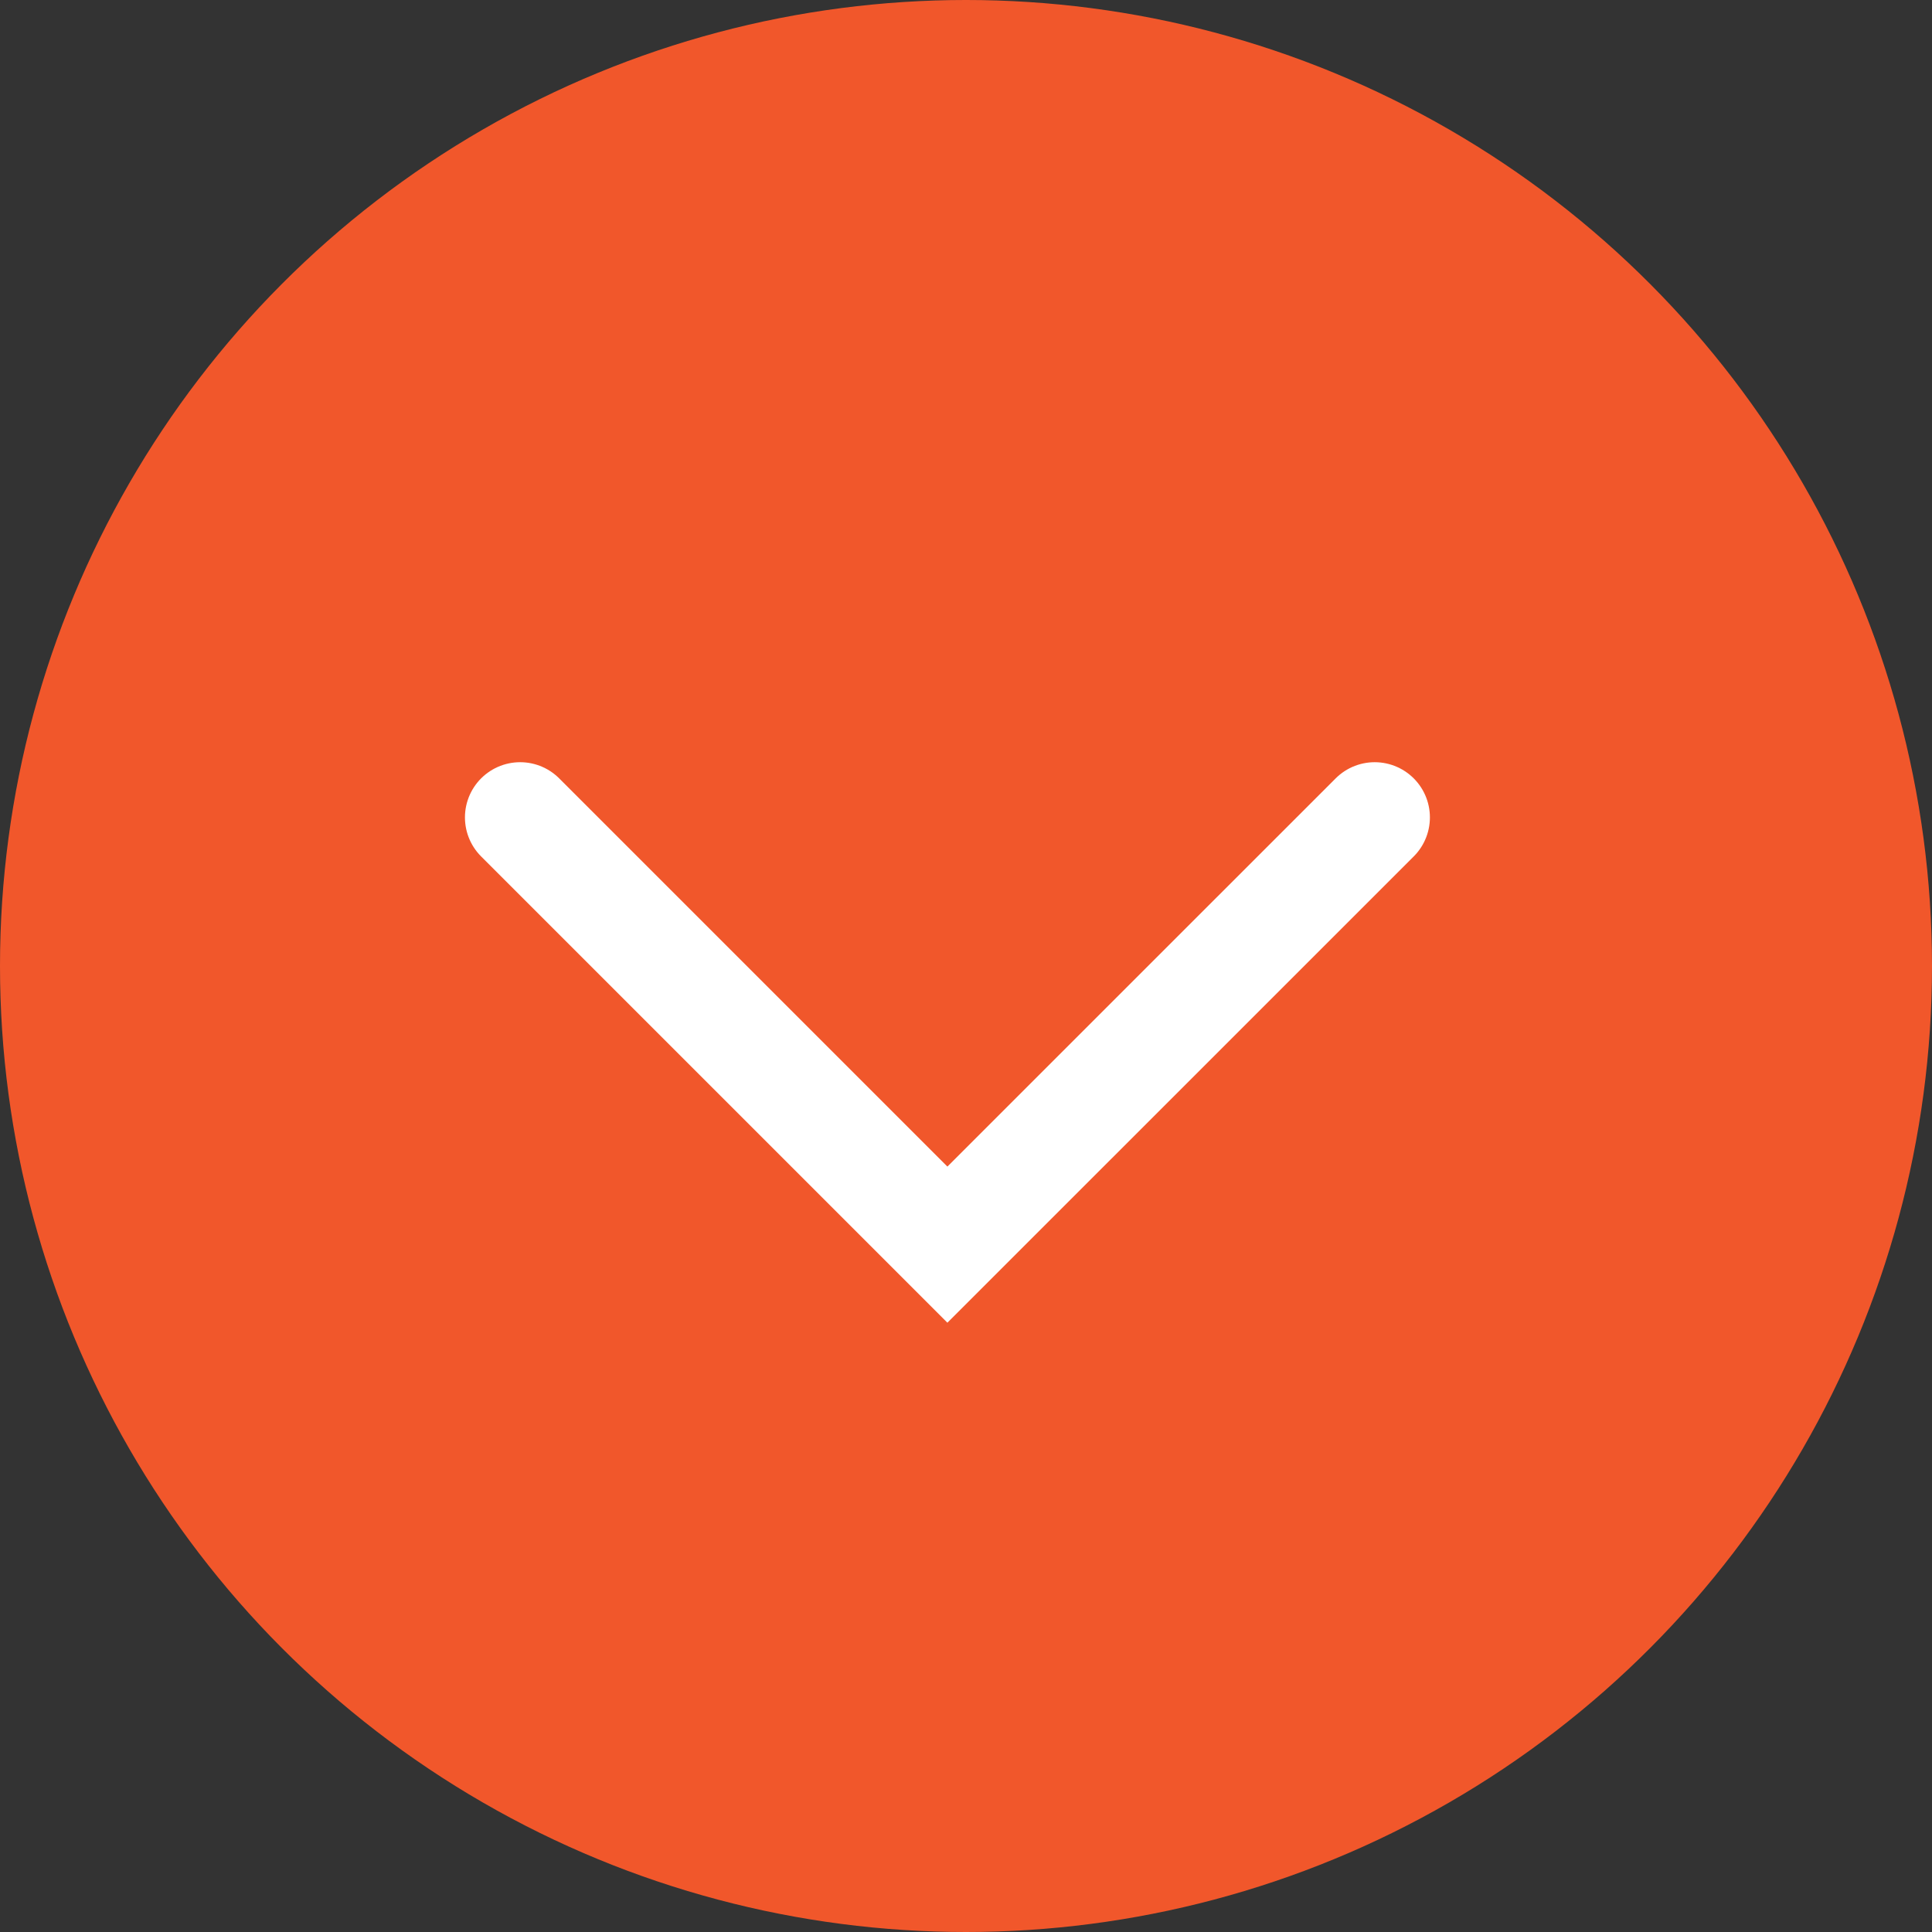
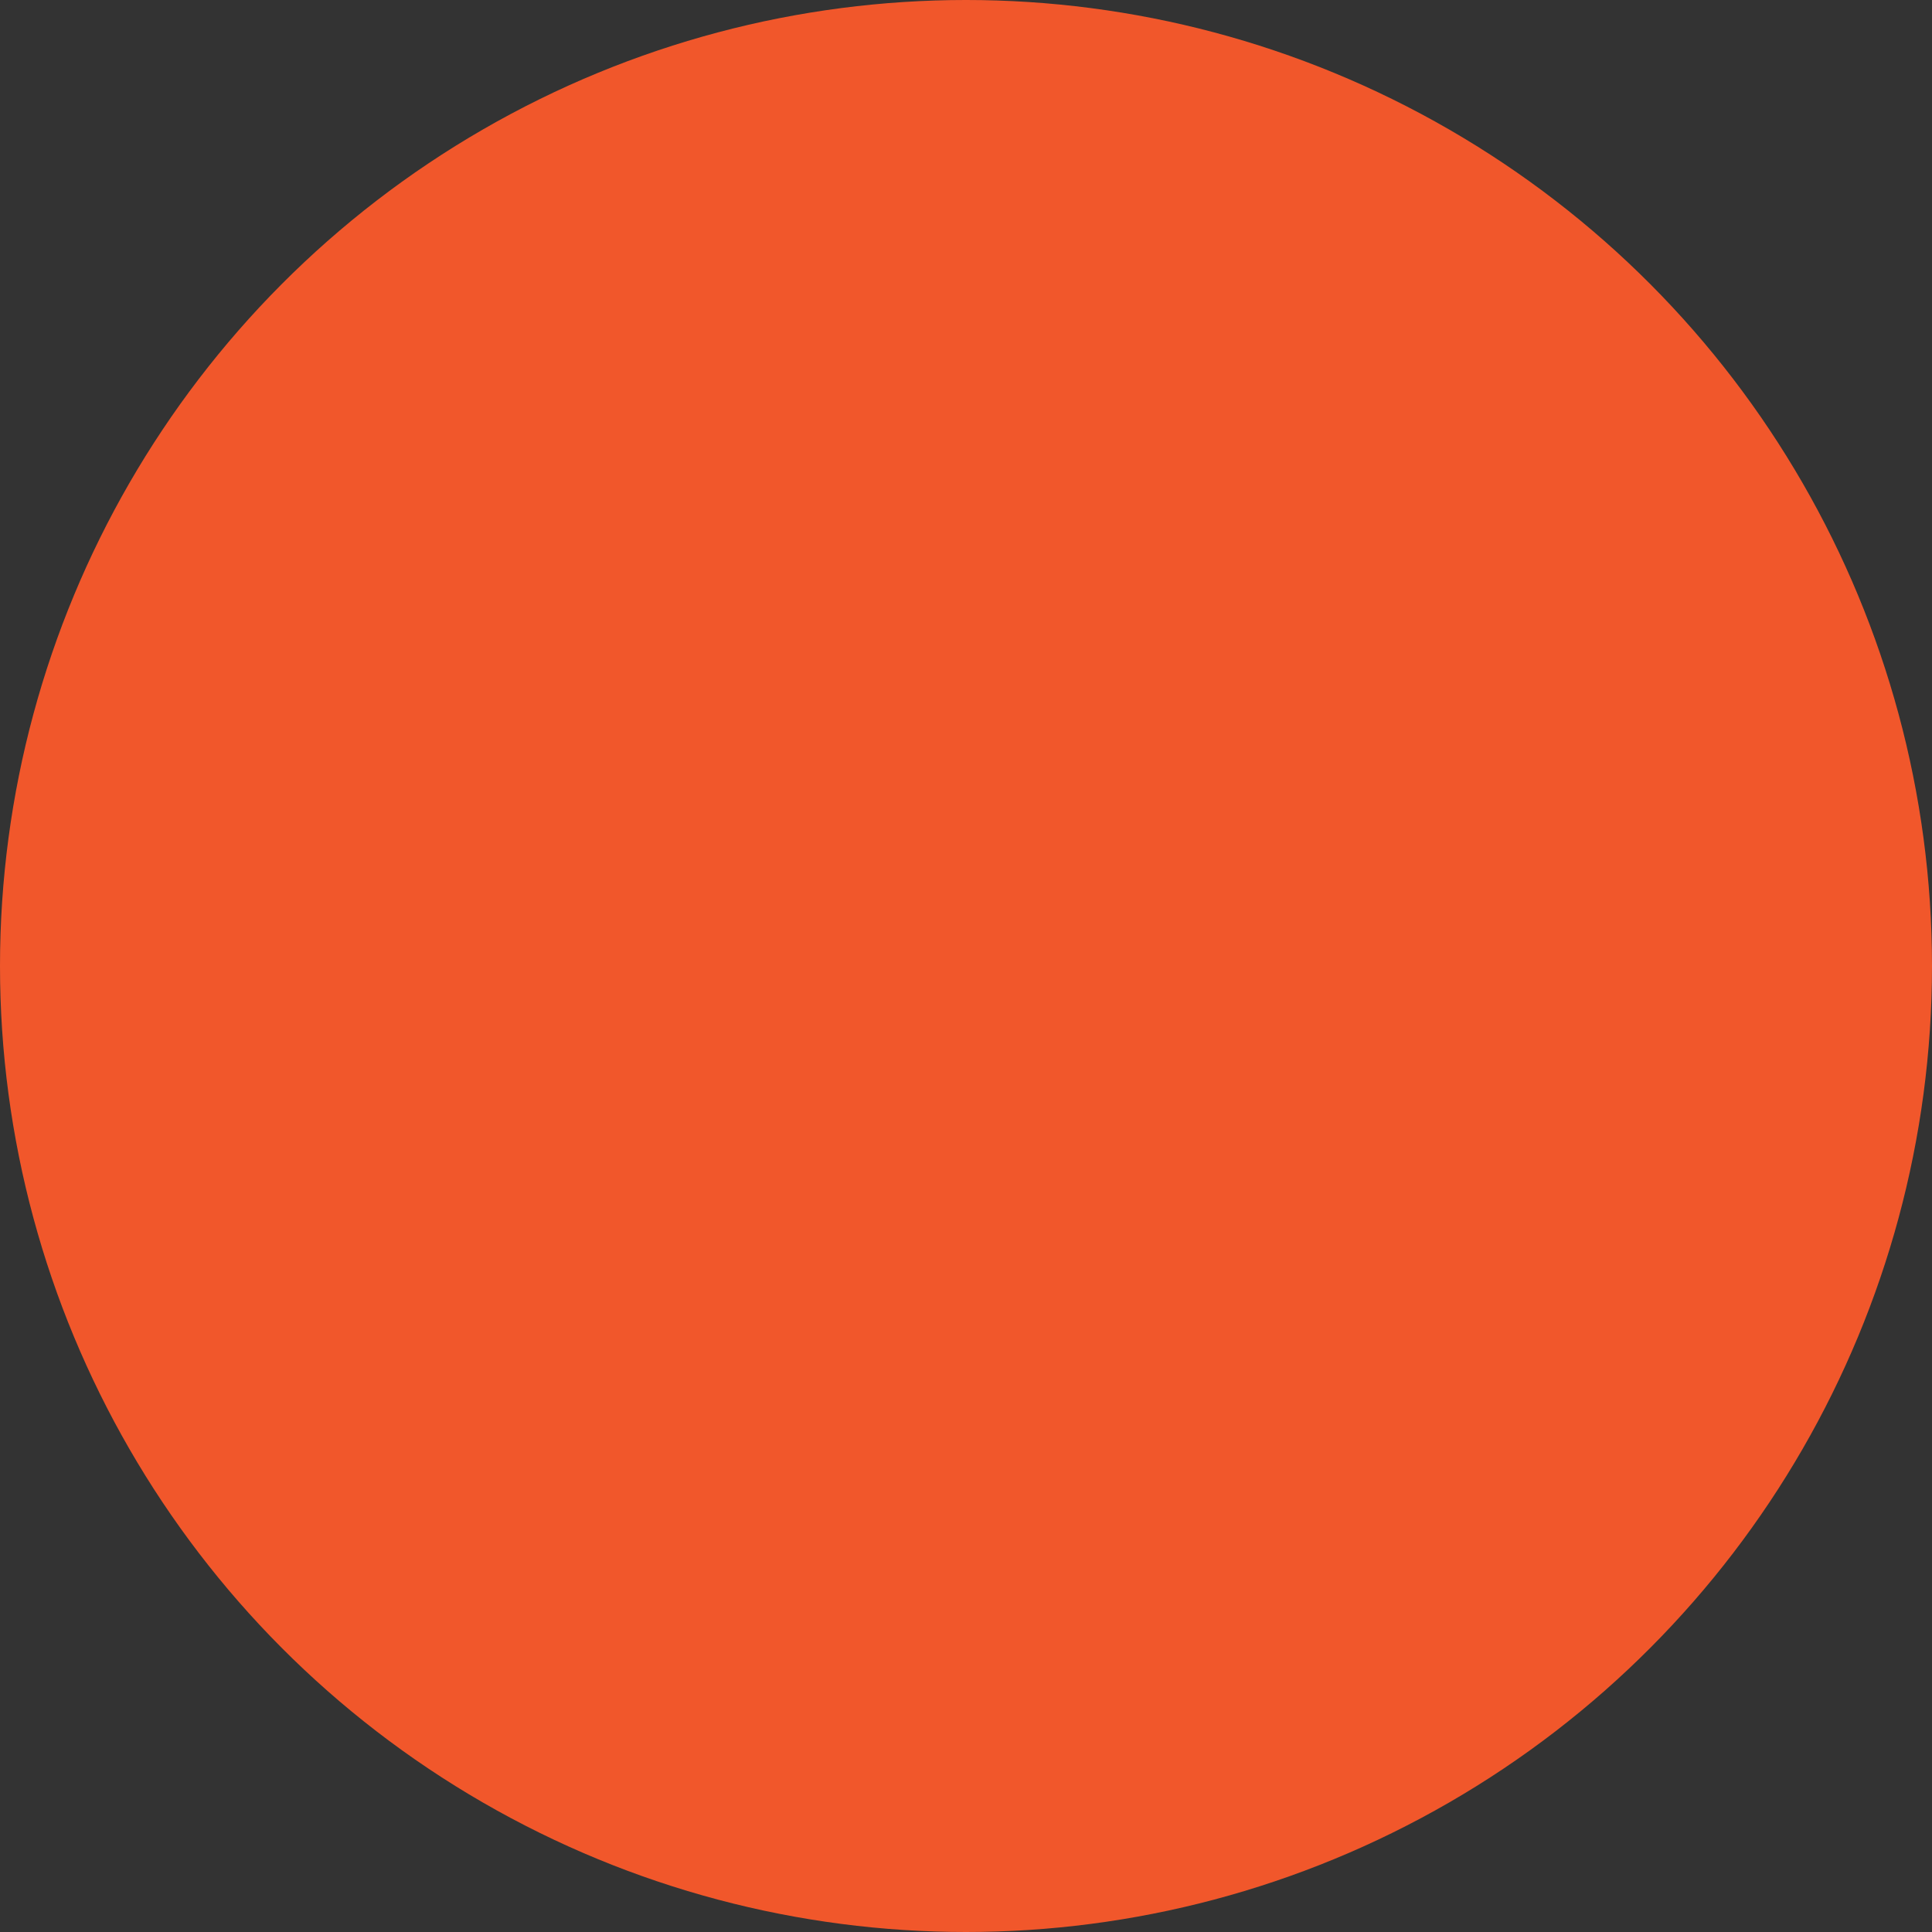
<svg xmlns="http://www.w3.org/2000/svg" width="35" height="35" viewBox="0 0 35 35" fill="none">
  <rect x="0" y="0" width="35" height="35" fill="#333333" stroke="none" />
  <circle cx="17.5" cy="17.5" r="17.5" fill="#F1572B" />
-   <path d="M9.423 14.808L17.163 22.548L24.904 14.808" stroke="white" stroke-width="2" stroke-linecap="round" />
</svg>